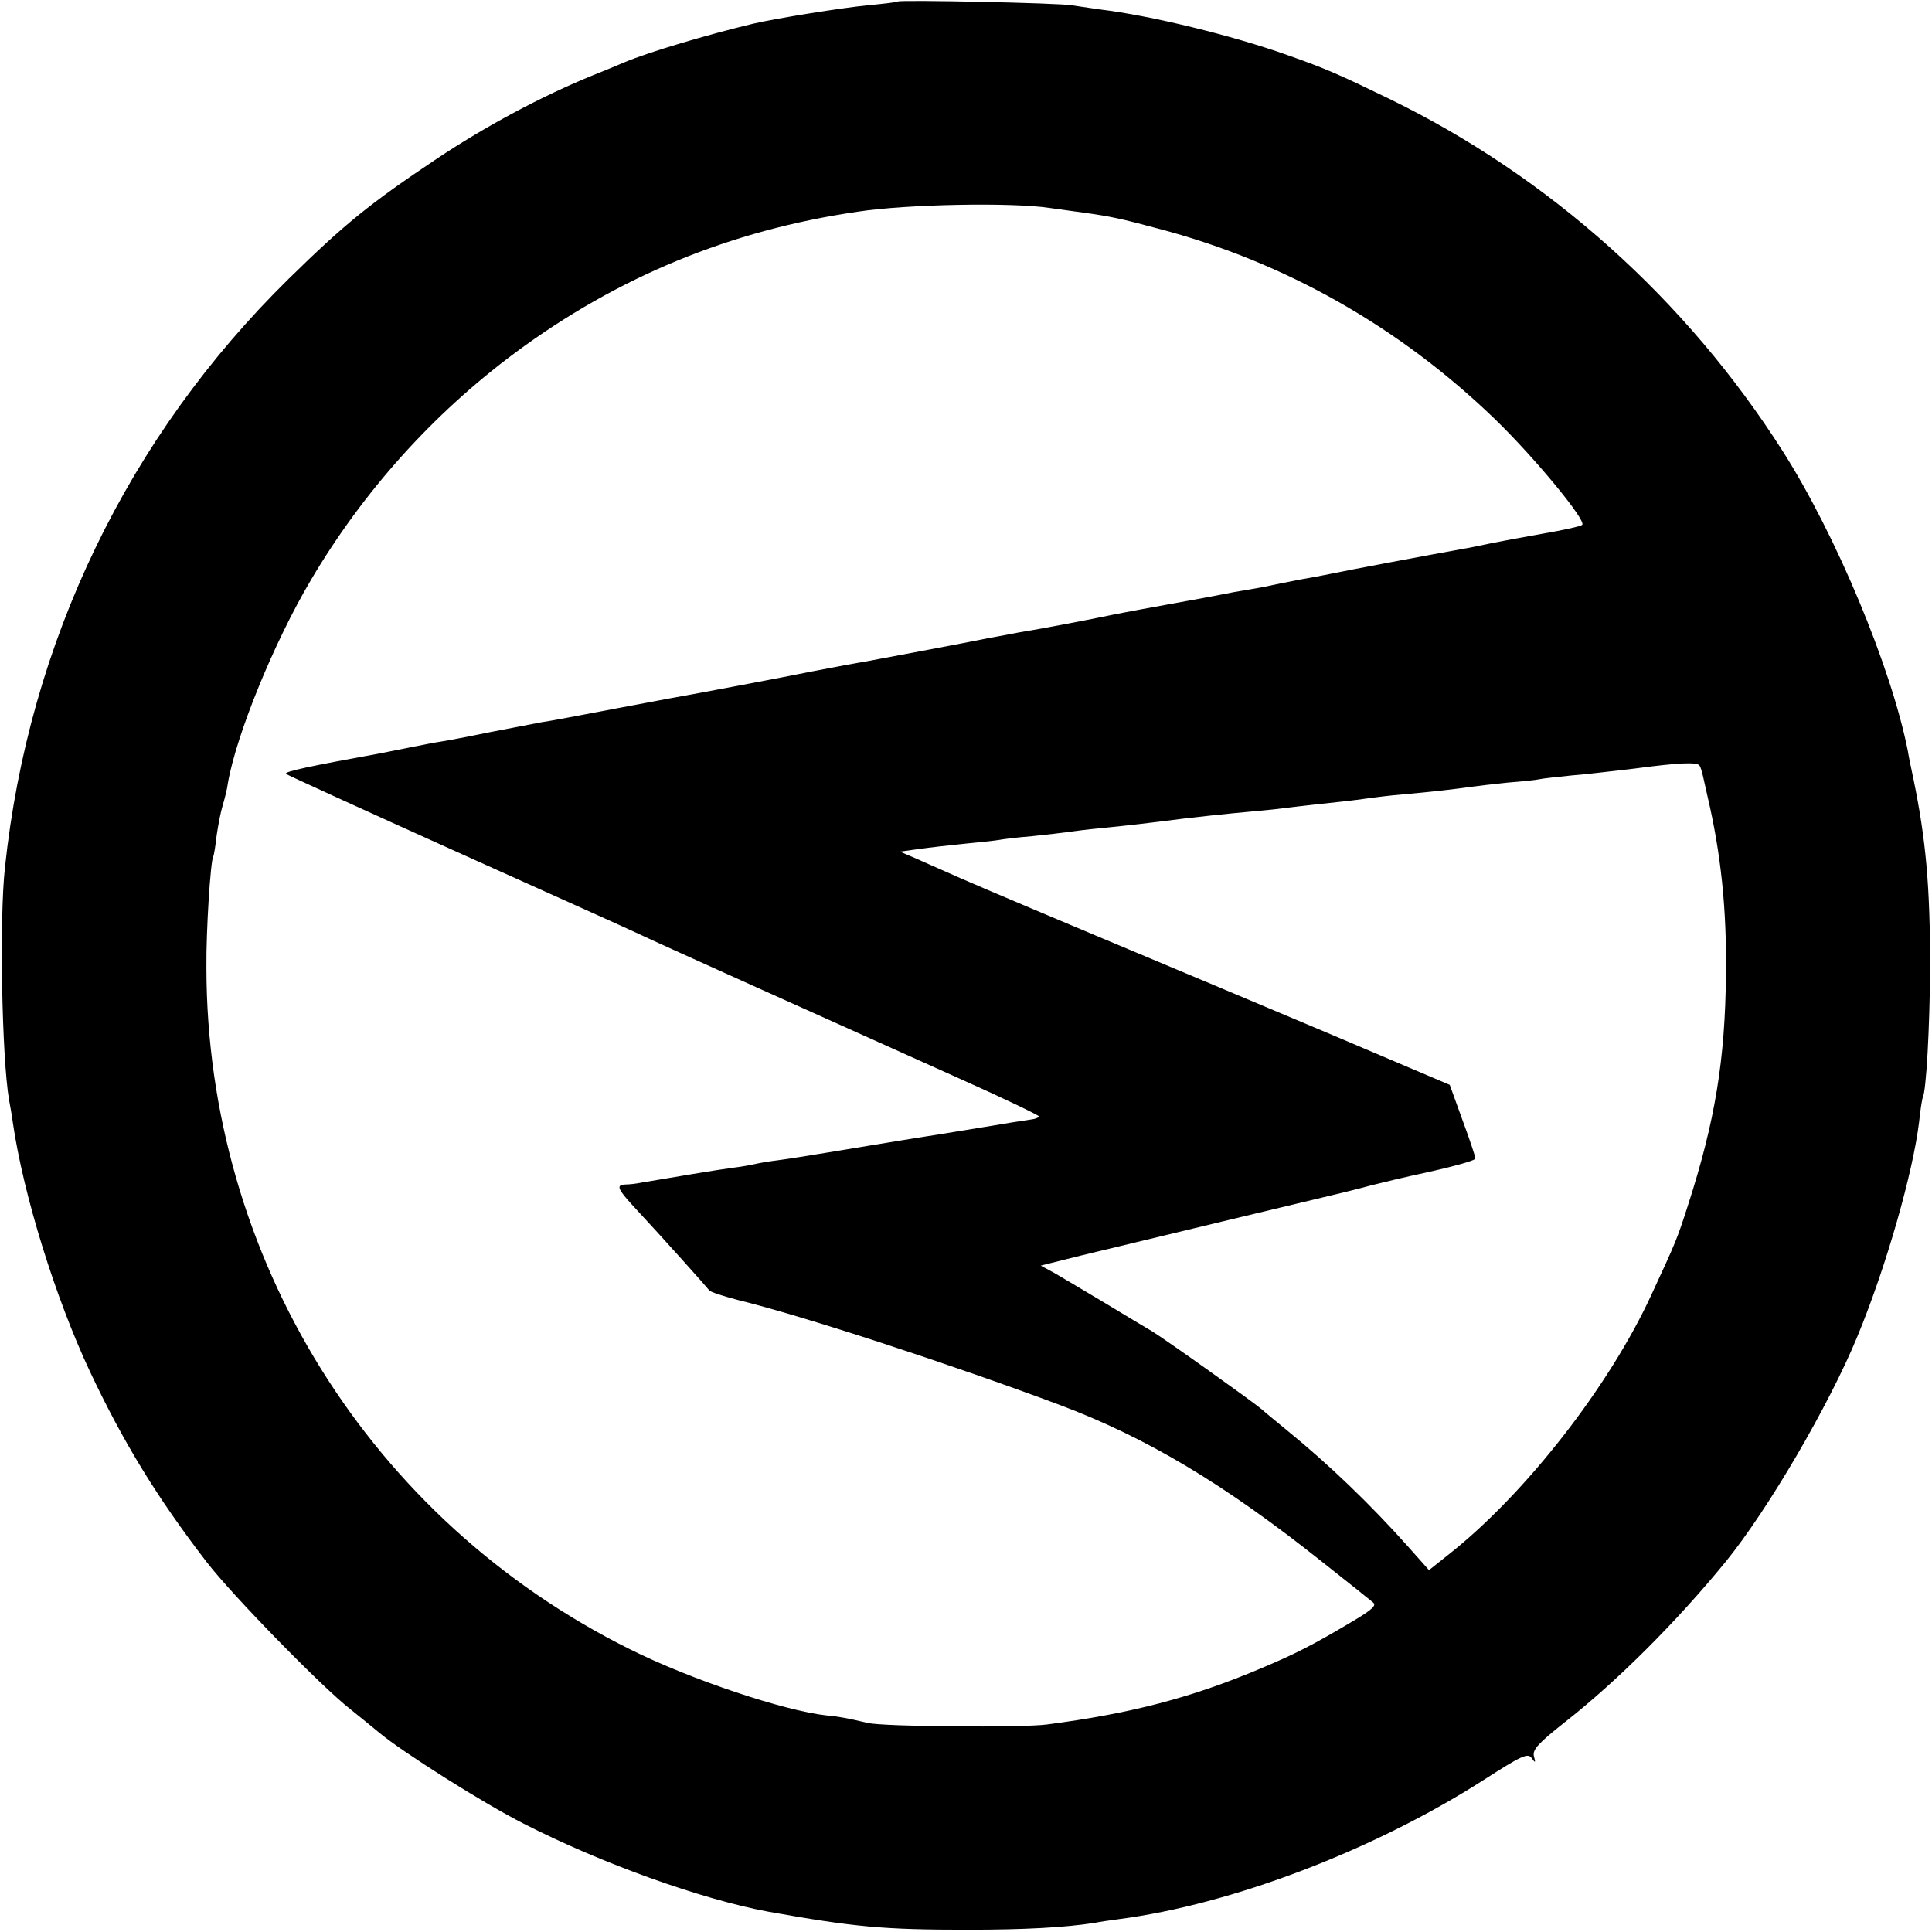
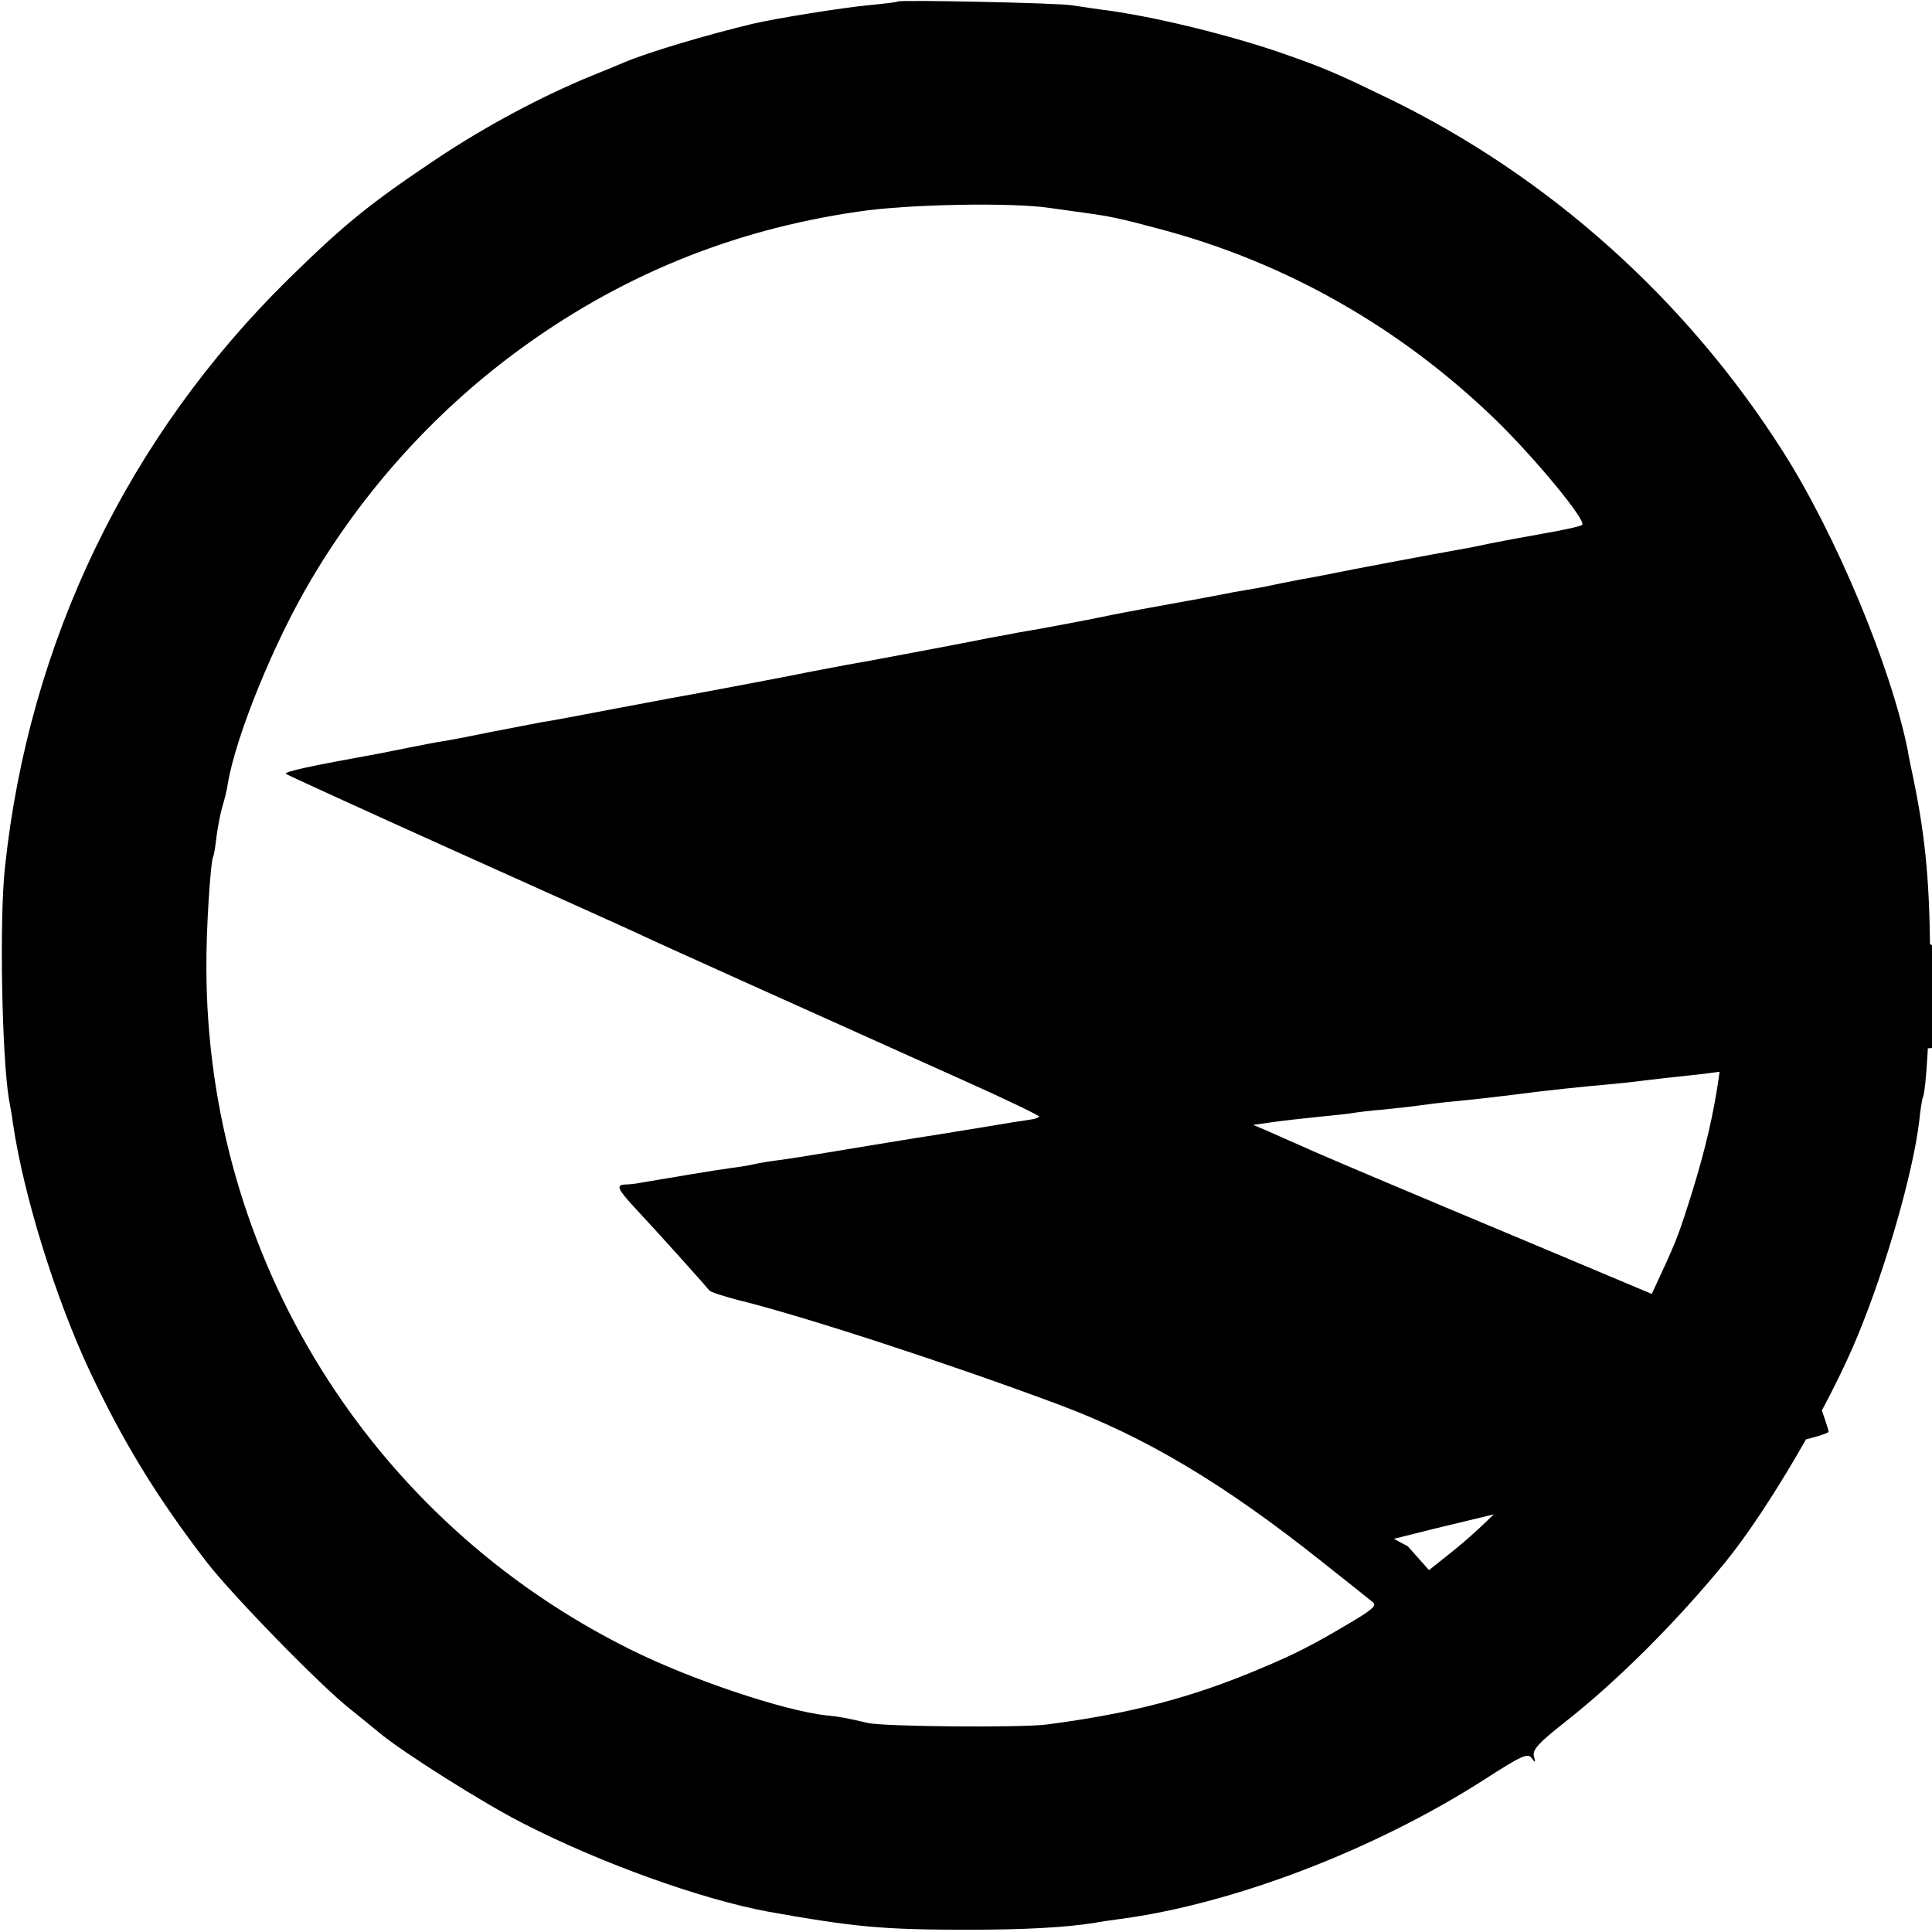
<svg xmlns="http://www.w3.org/2000/svg" version="1.0" width="512pt" height="512pt" viewBox="0 0 512 512" preserveAspectRatio="xMidYMid meet">
  <g transform="translate(0,512) scale(0.1,-0.1)" fill="#000000" stroke="none">
-     <path d="M2379 5116 c-2 -2 -38 -6 -79 -10 -64 -6 -241 -34 -305 -49 -121 -29 -276 -75 -340 -102 -16 -7 -55 -23 -85 -35 -135 -55 -284 -135 -413 -221 -176 -118 -241 -170 -391 -317 -427 -419 -690 -964 -753 -1562 -15 -138 -8 -503 11 -615 3 -16 8 -43 10 -60 28 -192 113 -465 204 -659 88 -187 179 -336 310 -506 68 -88 304 -330 381 -390 24 -19 58 -47 75 -61 62 -52 279 -189 384 -242 205 -105 470 -200 647 -233 230 -41 305 -48 530 -48 151 0 257 6 335 18 14 3 43 7 65 10 299 39 675 182 967 369 101 65 117 72 127 58 10 -14 11 -13 6 5 -4 17 11 34 82 90 139 109 297 267 426 425 111 136 275 416 350 599 76 184 147 434 163 568 3 31 8 59 9 62 10 16 19 190 20 345 0 217 -11 339 -44 500 -6 28 -13 61 -15 75 -44 222 -191 574 -332 795 -256 402 -619 727 -1042 933 -134 65 -168 80 -270 116 -146 52 -363 105 -497 121 -27 4 -61 9 -75 11 -30 6 -455 15 -461 10z m402 -547 c30 -4 72 -10 94 -13 65 -9 95 -15 195 -42 335 -88 640 -261 893 -506 105 -102 242 -268 230 -279 -5 -4 -51 -14 -103 -23 -52 -9 -115 -21 -140 -26 -25 -5 -56 -12 -70 -14 -95 -17 -313 -58 -350 -66 -25 -5 -61 -12 -80 -15 -19 -4 -53 -10 -75 -15 -22 -5 -56 -11 -75 -14 -19 -3 -46 -8 -60 -11 -14 -3 -74 -14 -135 -25 -127 -23 -151 -28 -185 -35 -39 -8 -163 -32 -220 -41 -14 -3 -47 -9 -75 -14 -68 -14 -304 -58 -336 -64 -14 -2 -73 -13 -130 -24 -105 -21 -249 -48 -303 -58 -17 -3 -111 -20 -210 -39 -100 -19 -194 -37 -211 -39 -16 -3 -77 -15 -135 -26 -58 -12 -116 -23 -130 -25 -14 -2 -50 -9 -80 -15 -30 -6 -66 -13 -80 -16 -187 -34 -259 -49 -252 -55 4 -3 205 -95 447 -204 242 -109 463 -208 490 -221 48 -23 393 -178 847 -382 119 -53 214 -99 212 -101 -3 -3 -10 -6 -17 -7 -7 -1 -30 -5 -52 -8 -22 -4 -110 -18 -195 -32 -85 -13 -166 -27 -180 -29 -14 -2 -65 -11 -115 -19 -49 -8 -110 -18 -135 -21 -25 -3 -52 -8 -60 -10 -8 -2 -35 -7 -60 -10 -39 -5 -157 -25 -240 -39 -14 -3 -33 -5 -42 -5 -26 -1 -22 -11 20 -57 81 -87 197 -217 202 -224 3 -4 37 -15 75 -25 176 -43 569 -172 850 -277 233 -87 440 -211 700 -418 66 -52 126 -100 133 -106 11 -8 0 -19 -54 -51 -104 -62 -151 -86 -244 -125 -182 -77 -343 -119 -565 -148 -65 -9 -434 -6 -475 4 -56 13 -77 17 -110 20 -111 12 -360 95 -520 175 -689 342 -1122 1039 -1123 1806 -1 100 11 283 18 295 2 3 6 28 9 55 4 28 11 64 16 80 5 17 12 43 14 60 22 127 122 373 220 538 138 234 323 440 541 602 271 201 571 325 908 374 130 20 409 25 508 10z m1723 -1478 c3 -4 7 -18 10 -32 3 -13 8 -35 11 -49 36 -153 51 -300 49 -470 -2 -229 -29 -392 -101 -615 -28 -87 -31 -95 -96 -235 -112 -244 -335 -529 -536 -688 l-54 -43 -56 63 c-99 111 -209 217 -321 308 -30 25 -60 49 -66 55 -26 22 -255 185 -291 207 -15 9 -71 42 -125 75 -53 32 -113 67 -133 79 l-37 20 108 27 c132 32 644 155 674 162 8 2 51 12 95 24 44 11 91 22 105 25 103 22 170 40 170 46 0 4 -15 50 -34 101 l-34 94 -313 133 c-173 73 -449 189 -614 258 -295 124 -360 152 -420 179 -16 7 -48 21 -70 31 l-40 17 50 7 c28 4 82 10 121 14 39 4 80 8 91 10 10 2 50 7 88 10 39 4 81 9 95 11 14 2 52 7 85 10 71 7 123 13 225 26 41 5 100 11 130 14 30 3 78 7 105 10 106 13 122 14 175 20 30 3 66 8 80 10 14 2 54 7 90 10 69 6 139 14 180 20 14 2 57 7 95 11 39 3 77 7 85 9 8 2 47 6 85 10 39 3 113 12 165 18 120 16 168 18 174 8z" />
+     <path d="M2379 5116 c-2 -2 -38 -6 -79 -10 -64 -6 -241 -34 -305 -49 -121 -29 -276 -75 -340 -102 -16 -7 -55 -23 -85 -35 -135 -55 -284 -135 -413 -221 -176 -118 -241 -170 -391 -317 -427 -419 -690 -964 -753 -1562 -15 -138 -8 -503 11 -615 3 -16 8 -43 10 -60 28 -192 113 -465 204 -659 88 -187 179 -336 310 -506 68 -88 304 -330 381 -390 24 -19 58 -47 75 -61 62 -52 279 -189 384 -242 205 -105 470 -200 647 -233 230 -41 305 -48 530 -48 151 0 257 6 335 18 14 3 43 7 65 10 299 39 675 182 967 369 101 65 117 72 127 58 10 -14 11 -13 6 5 -4 17 11 34 82 90 139 109 297 267 426 425 111 136 275 416 350 599 76 184 147 434 163 568 3 31 8 59 9 62 10 16 19 190 20 345 0 217 -11 339 -44 500 -6 28 -13 61 -15 75 -44 222 -191 574 -332 795 -256 402 -619 727 -1042 933 -134 65 -168 80 -270 116 -146 52 -363 105 -497 121 -27 4 -61 9 -75 11 -30 6 -455 15 -461 10z m402 -547 c30 -4 72 -10 94 -13 65 -9 95 -15 195 -42 335 -88 640 -261 893 -506 105 -102 242 -268 230 -279 -5 -4 -51 -14 -103 -23 -52 -9 -115 -21 -140 -26 -25 -5 -56 -12 -70 -14 -95 -17 -313 -58 -350 -66 -25 -5 -61 -12 -80 -15 -19 -4 -53 -10 -75 -15 -22 -5 -56 -11 -75 -14 -19 -3 -46 -8 -60 -11 -14 -3 -74 -14 -135 -25 -127 -23 -151 -28 -185 -35 -39 -8 -163 -32 -220 -41 -14 -3 -47 -9 -75 -14 -68 -14 -304 -58 -336 -64 -14 -2 -73 -13 -130 -24 -105 -21 -249 -48 -303 -58 -17 -3 -111 -20 -210 -39 -100 -19 -194 -37 -211 -39 -16 -3 -77 -15 -135 -26 -58 -12 -116 -23 -130 -25 -14 -2 -50 -9 -80 -15 -30 -6 -66 -13 -80 -16 -187 -34 -259 -49 -252 -55 4 -3 205 -95 447 -204 242 -109 463 -208 490 -221 48 -23 393 -178 847 -382 119 -53 214 -99 212 -101 -3 -3 -10 -6 -17 -7 -7 -1 -30 -5 -52 -8 -22 -4 -110 -18 -195 -32 -85 -13 -166 -27 -180 -29 -14 -2 -65 -11 -115 -19 -49 -8 -110 -18 -135 -21 -25 -3 -52 -8 -60 -10 -8 -2 -35 -7 -60 -10 -39 -5 -157 -25 -240 -39 -14 -3 -33 -5 -42 -5 -26 -1 -22 -11 20 -57 81 -87 197 -217 202 -224 3 -4 37 -15 75 -25 176 -43 569 -172 850 -277 233 -87 440 -211 700 -418 66 -52 126 -100 133 -106 11 -8 0 -19 -54 -51 -104 -62 -151 -86 -244 -125 -182 -77 -343 -119 -565 -148 -65 -9 -434 -6 -475 4 -56 13 -77 17 -110 20 -111 12 -360 95 -520 175 -689 342 -1122 1039 -1123 1806 -1 100 11 283 18 295 2 3 6 28 9 55 4 28 11 64 16 80 5 17 12 43 14 60 22 127 122 373 220 538 138 234 323 440 541 602 271 201 571 325 908 374 130 20 409 25 508 10z m1723 -1478 c3 -4 7 -18 10 -32 3 -13 8 -35 11 -49 36 -153 51 -300 49 -470 -2 -229 -29 -392 -101 -615 -28 -87 -31 -95 -96 -235 -112 -244 -335 -529 -536 -688 l-54 -43 -56 63 l-37 20 108 27 c132 32 644 155 674 162 8 2 51 12 95 24 44 11 91 22 105 25 103 22 170 40 170 46 0 4 -15 50 -34 101 l-34 94 -313 133 c-173 73 -449 189 -614 258 -295 124 -360 152 -420 179 -16 7 -48 21 -70 31 l-40 17 50 7 c28 4 82 10 121 14 39 4 80 8 91 10 10 2 50 7 88 10 39 4 81 9 95 11 14 2 52 7 85 10 71 7 123 13 225 26 41 5 100 11 130 14 30 3 78 7 105 10 106 13 122 14 175 20 30 3 66 8 80 10 14 2 54 7 90 10 69 6 139 14 180 20 14 2 57 7 95 11 39 3 77 7 85 9 8 2 47 6 85 10 39 3 113 12 165 18 120 16 168 18 174 8z" />
  </g>
</svg>